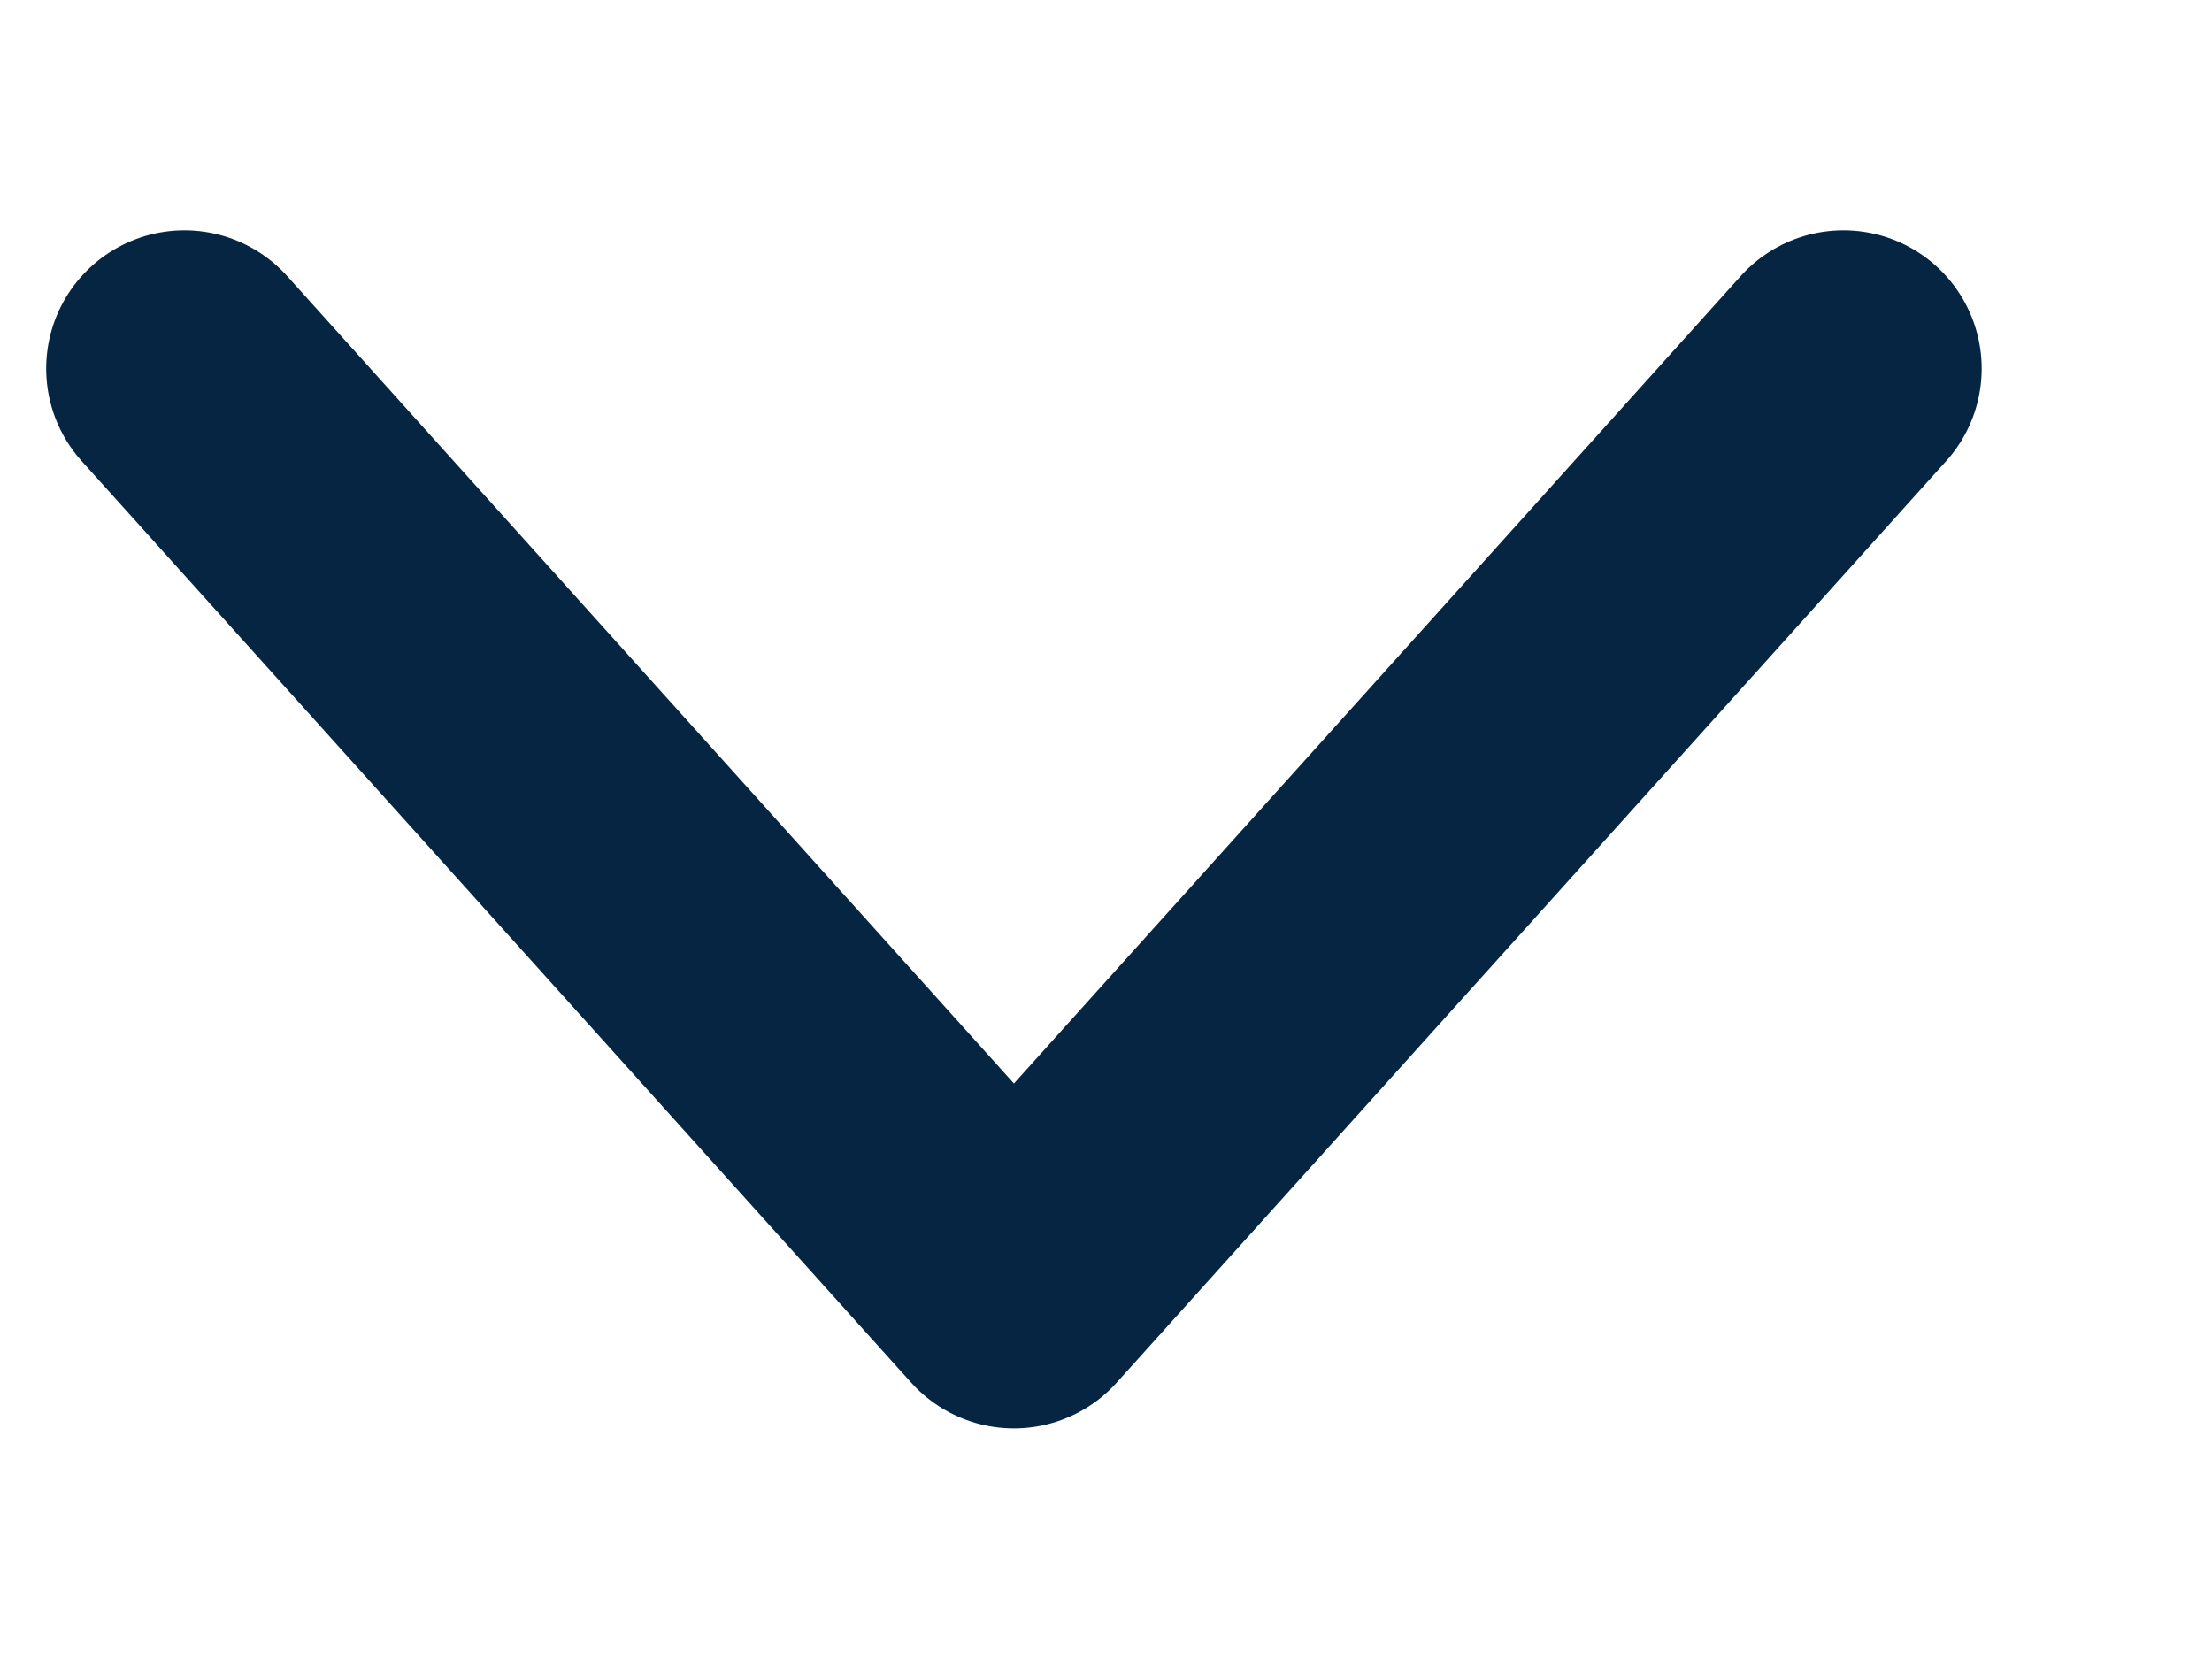
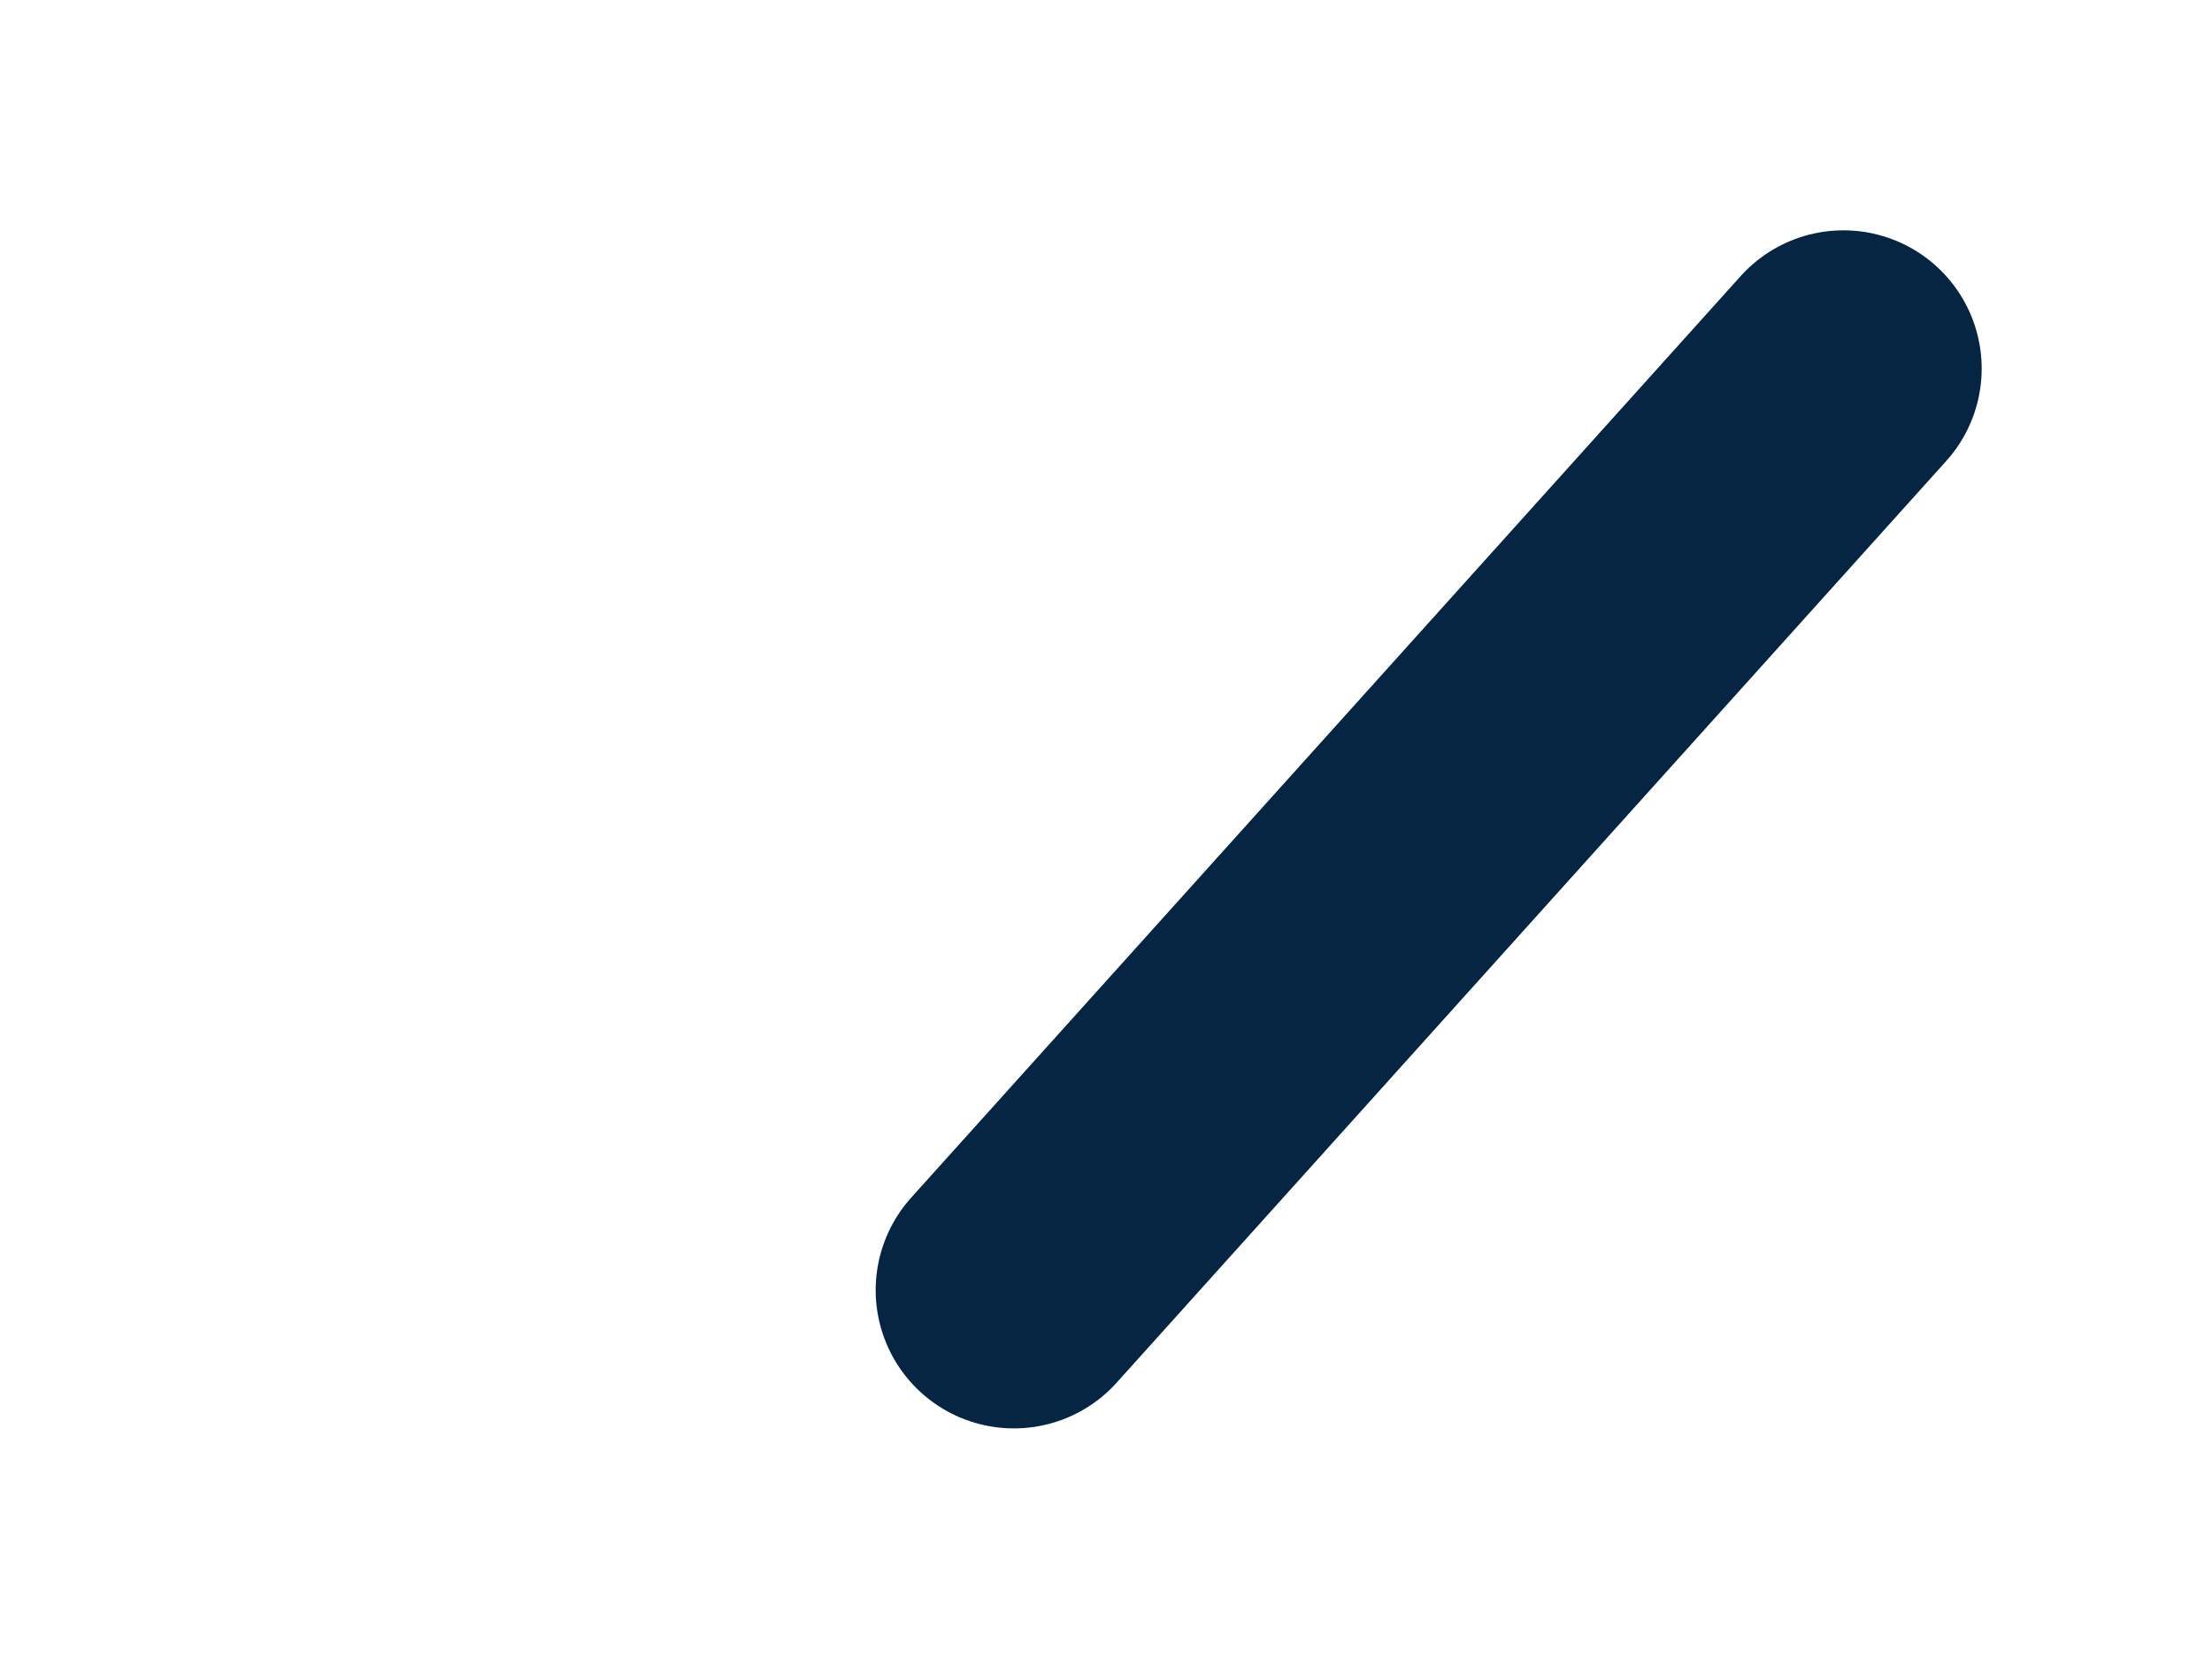
<svg xmlns="http://www.w3.org/2000/svg" width="8" height="6" viewBox="0 0 8 6" fill="none">
-   <path d="M6.667 1.333L3.667 4.666L0.667 1.333" stroke="#062543" stroke-linecap="round" stroke-linejoin="round" />
+   <path d="M6.667 1.333L3.667 4.666" stroke="#062543" stroke-linecap="round" stroke-linejoin="round" />
</svg>